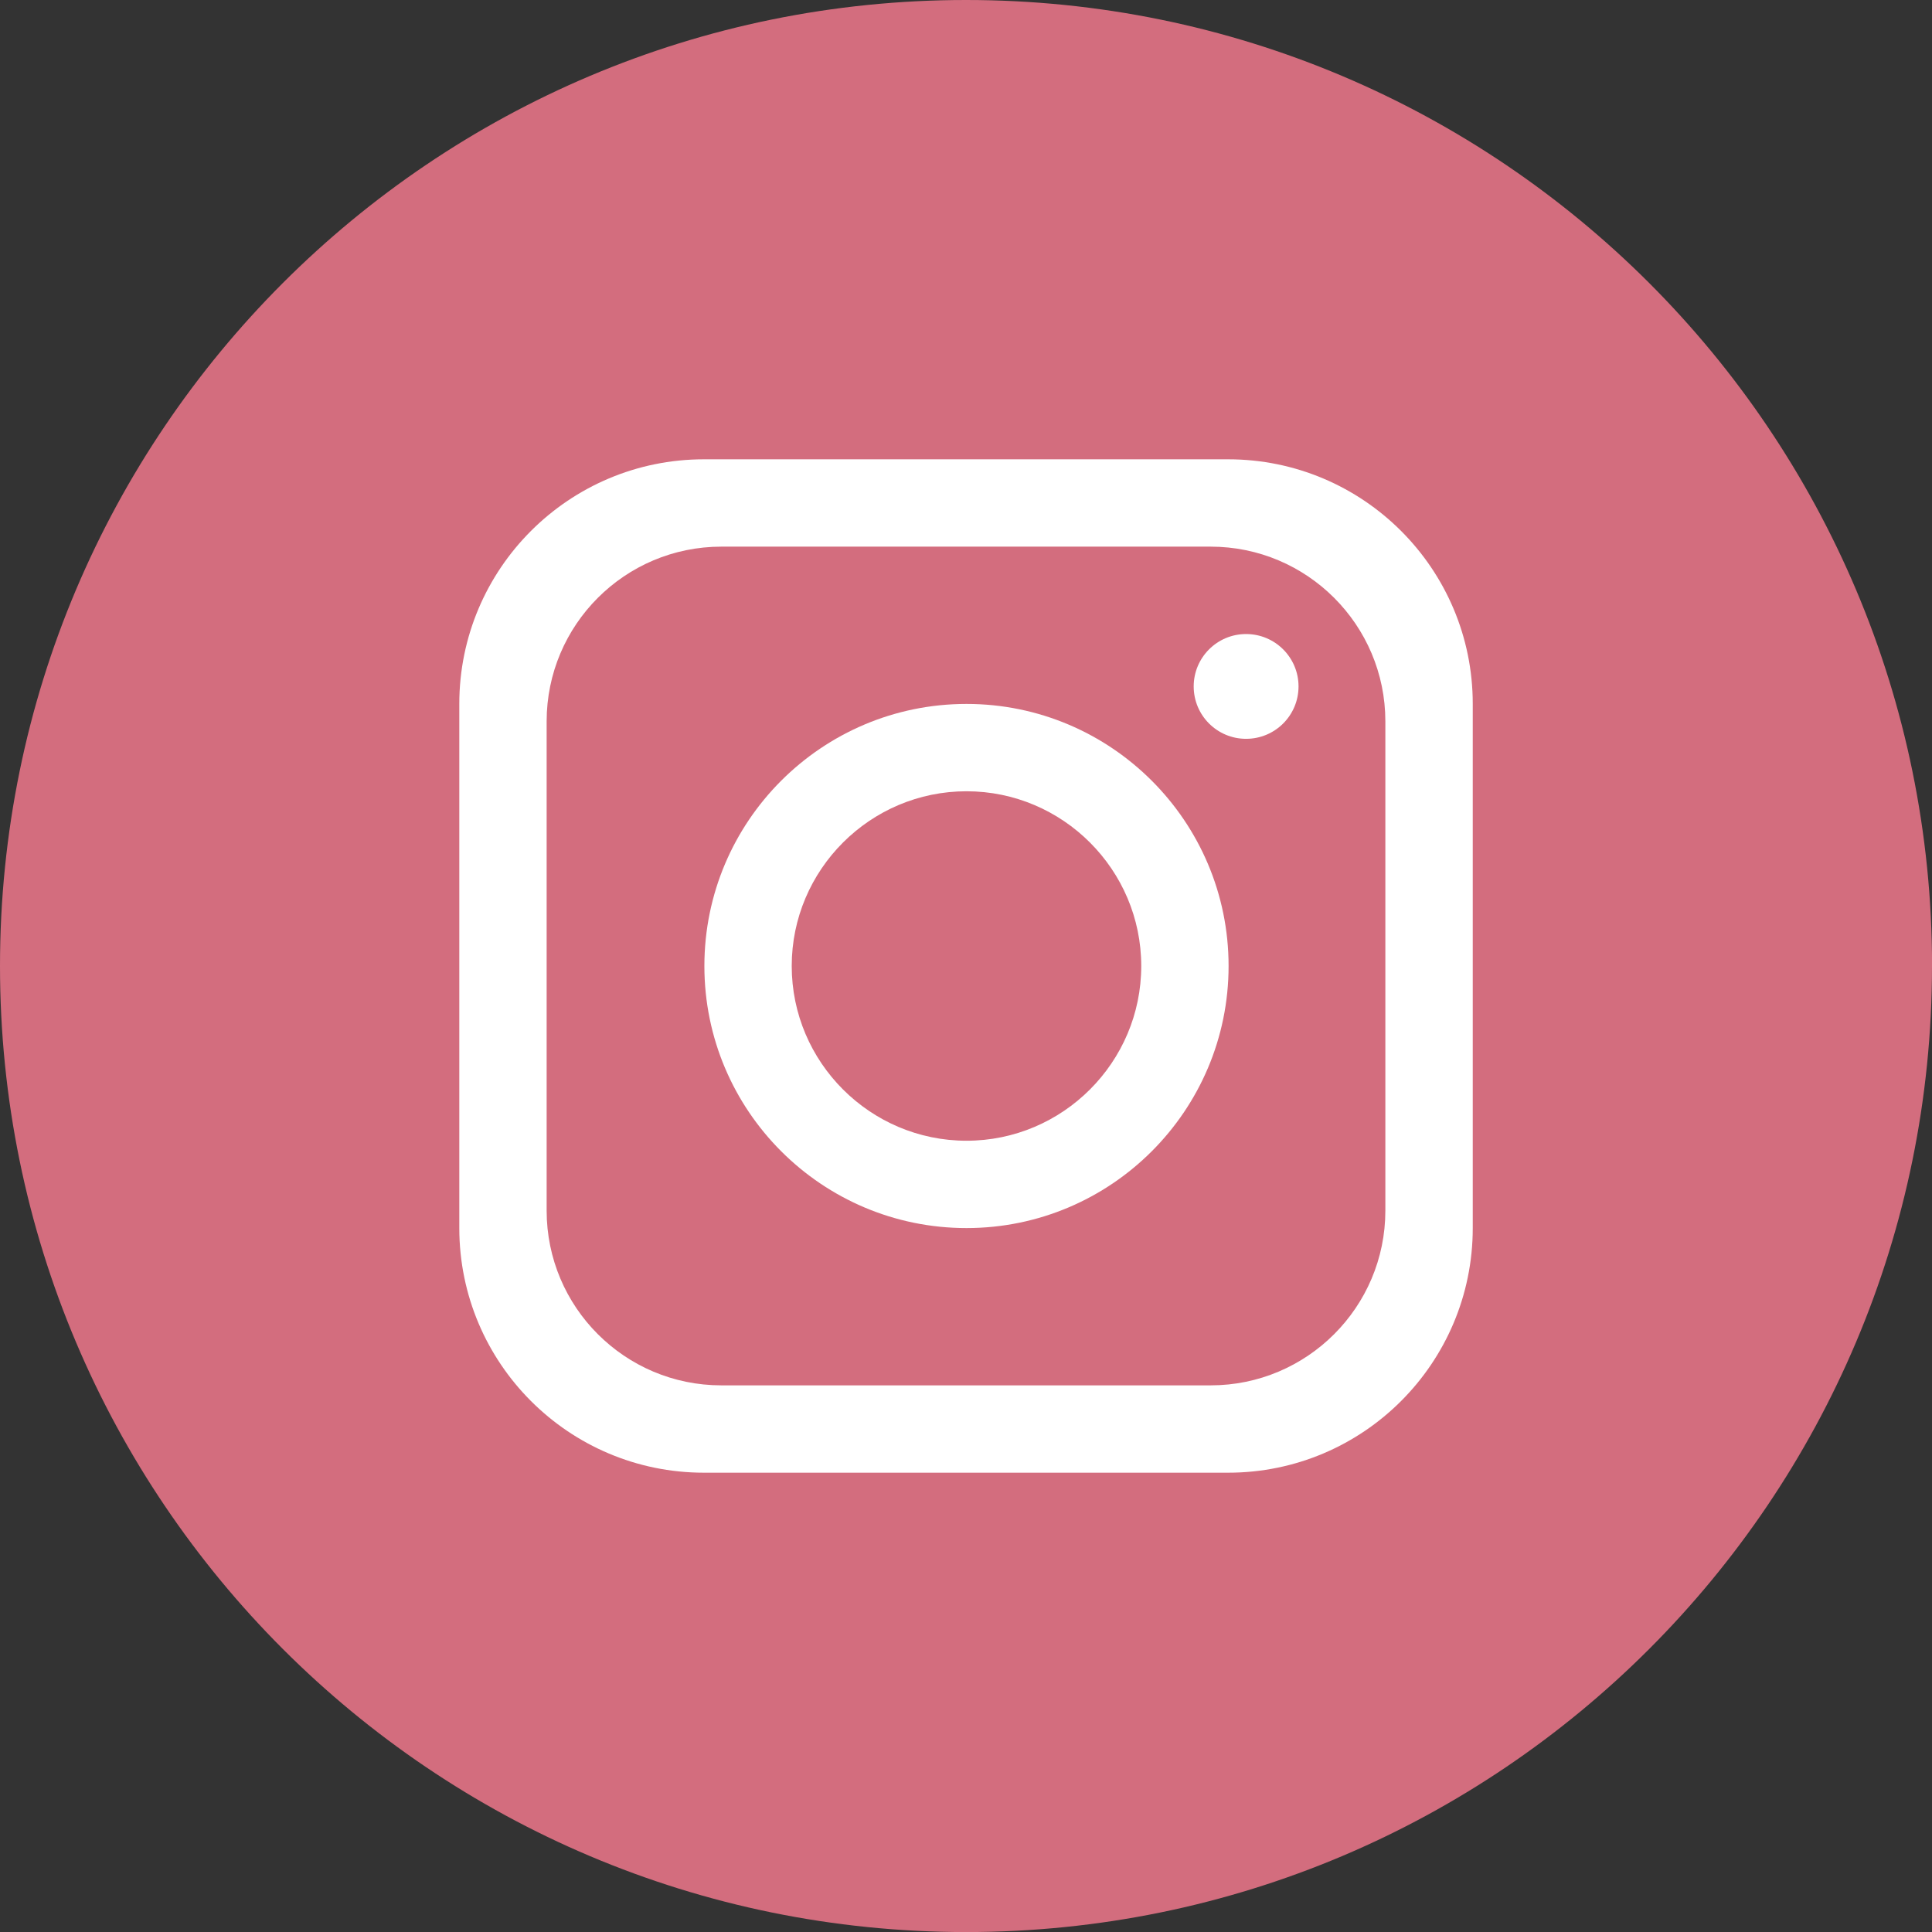
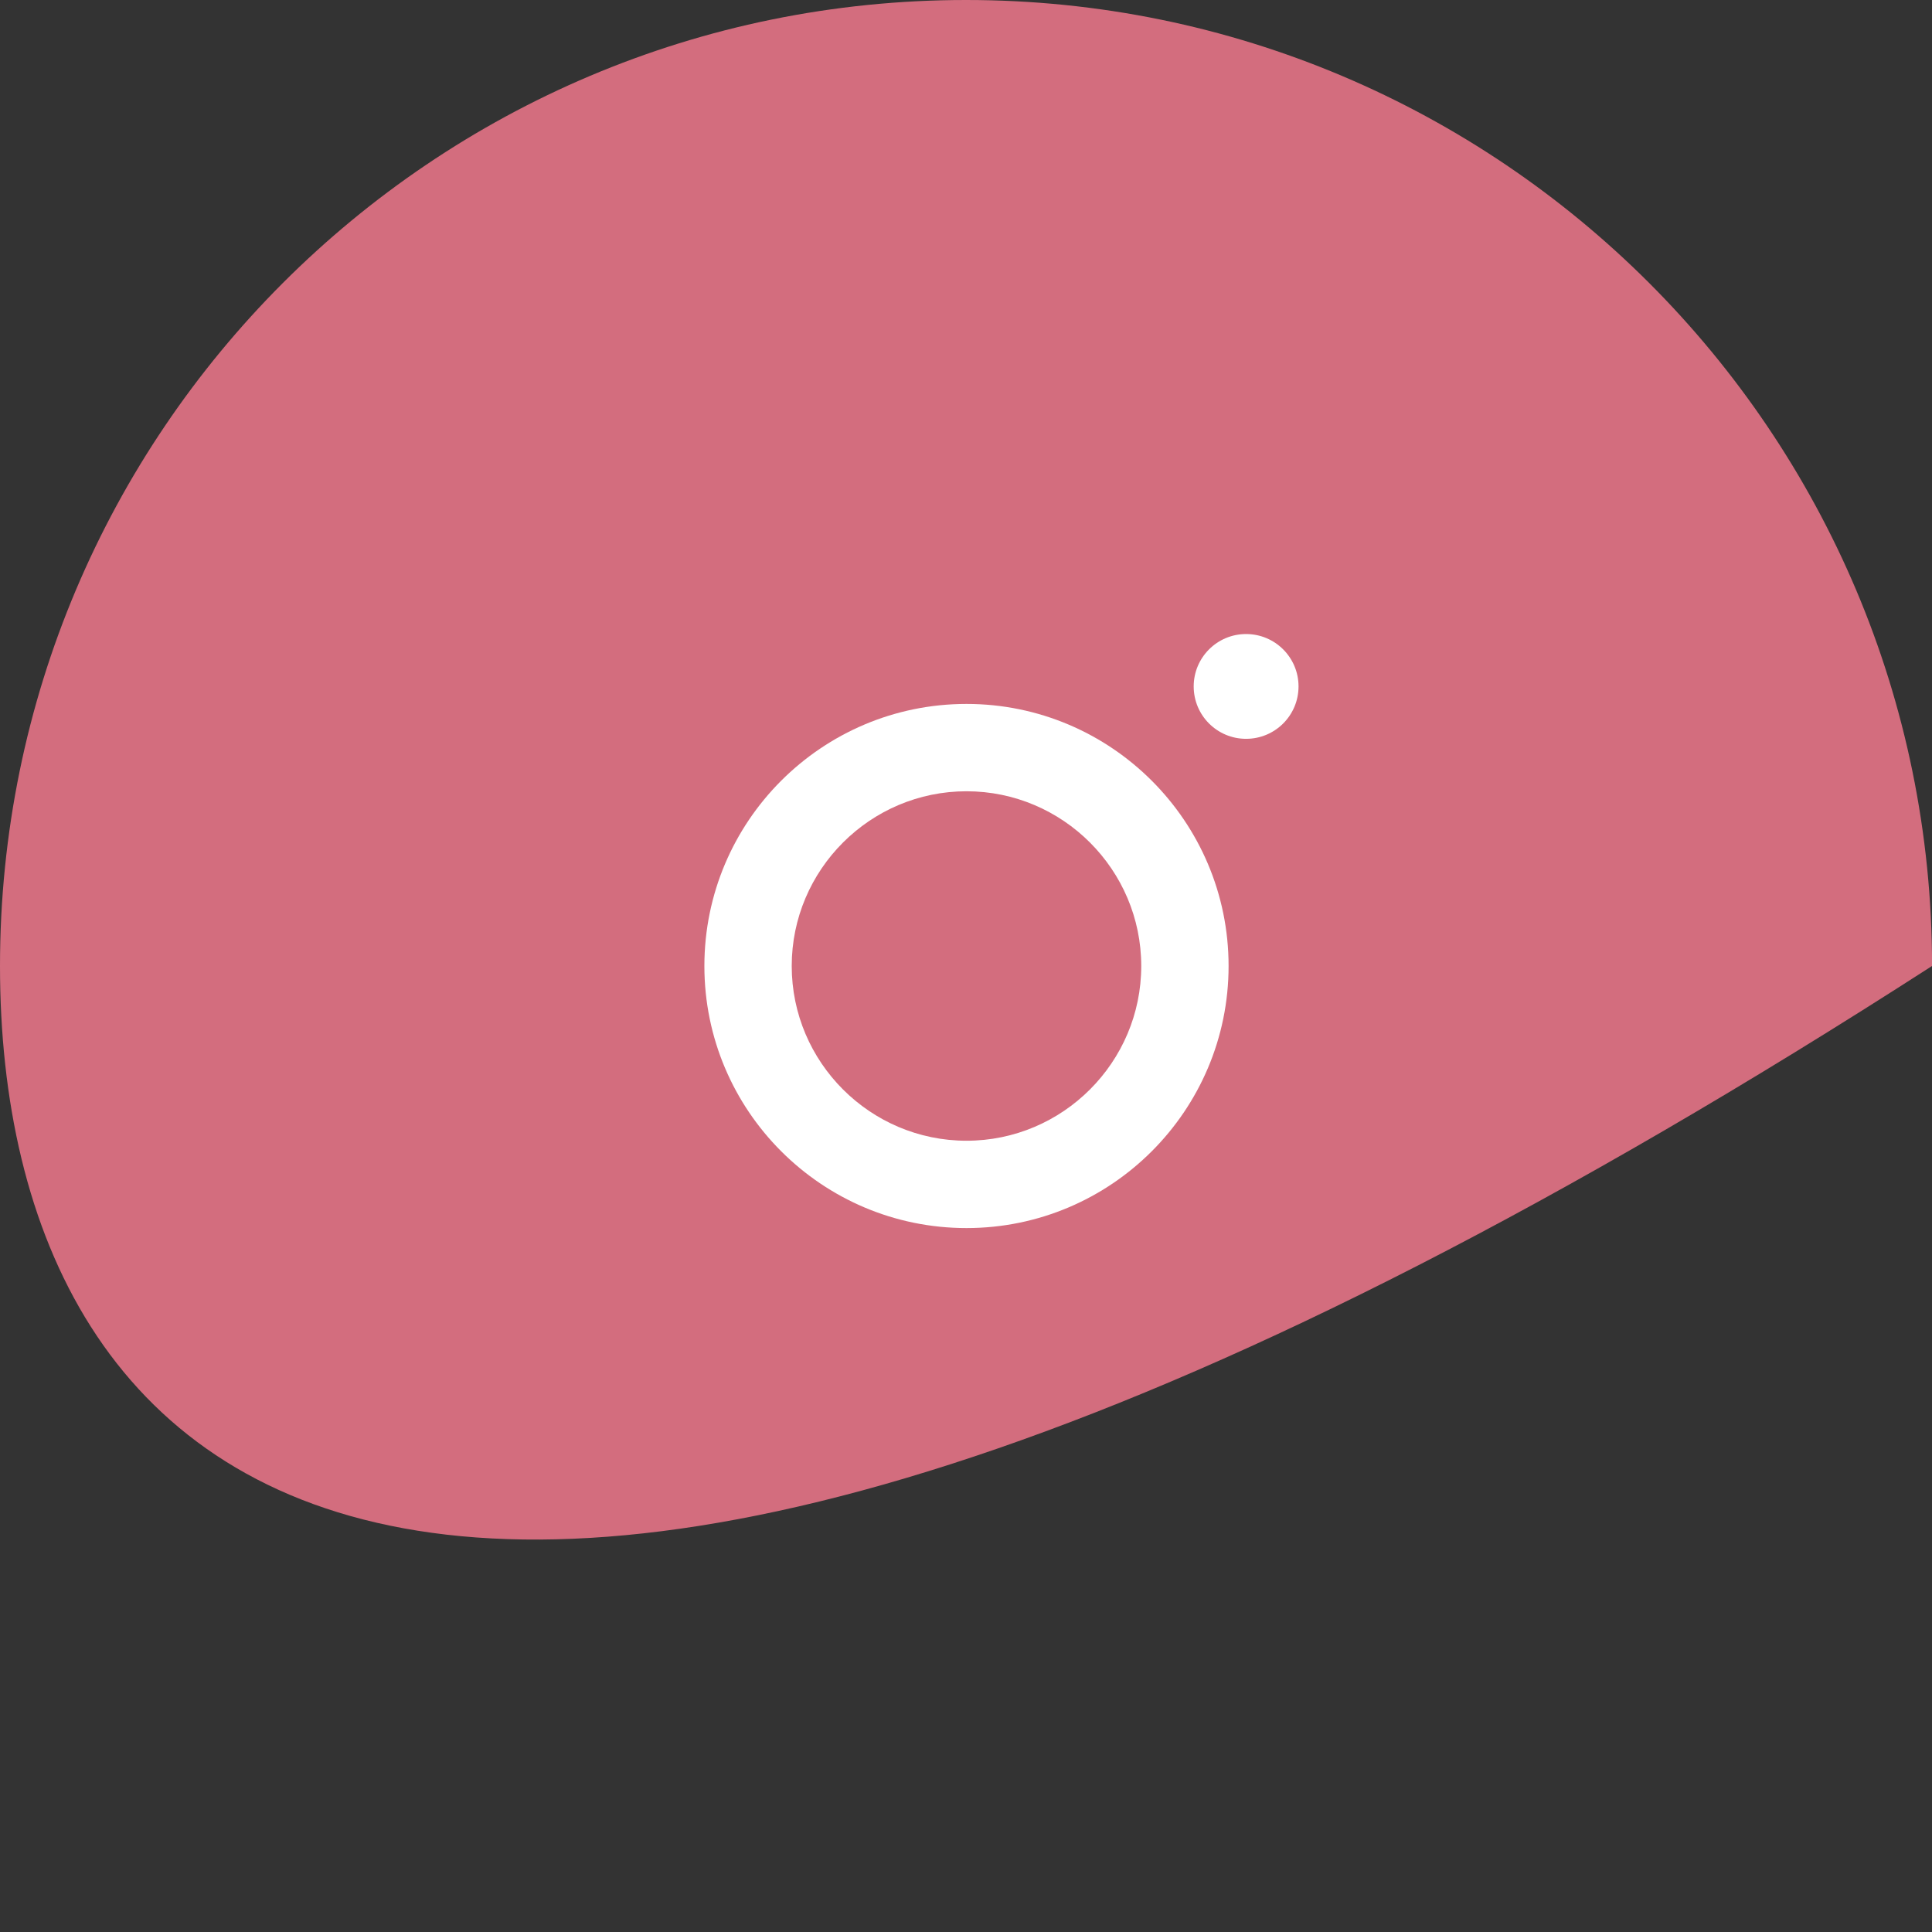
<svg xmlns="http://www.w3.org/2000/svg" width="34" height="34" viewBox="0 0 34 34" fill="none">
  <rect x="0" y="0" width="34" height="34" fill="#333333" stroke="none" />
-   <path d="M34 17C34 26.39 26.389 34.001 17 34.001C7.611 34 0 26.389 0 17C0 7.611 7.611 0 17 0C26.39 0 34.001 7.611 34.001 17H34Z" fill="#D36D7E" />
-   <path d="M21.613 8.083H12.388C10.011 8.083 8.083 10.01 8.083 12.387V21.612C8.083 23.989 10.011 25.917 12.388 25.917H21.613C23.99 25.917 25.918 23.989 25.918 21.612V12.387C25.918 10.01 23.99 8.083 21.613 8.083ZM24.38 21.305C24.38 23.003 23.002 24.38 21.305 24.38H12.695C10.997 24.38 9.62 23.003 9.62 21.305V12.695C9.62 10.998 10.997 9.62 12.695 9.62H21.305C23.002 9.62 24.38 10.998 24.38 12.695V21.305Z" fill="white" />
+   <path d="M34 17C7.611 34 0 26.389 0 17C0 7.611 7.611 0 17 0C26.39 0 34.001 7.611 34.001 17H34Z" fill="#D36D7E" />
  <path d="M17.009 12.388C14.463 12.388 12.396 14.454 12.396 17C12.396 19.545 14.463 21.612 17.009 21.612C19.554 21.612 21.621 19.545 21.621 17C21.621 14.454 19.554 12.388 17.009 12.388ZM17.009 20.075C15.314 20.075 13.933 18.694 13.933 17C13.933 15.306 15.314 13.925 17.009 13.925C18.703 13.925 20.084 15.306 20.084 17C20.084 18.694 18.703 20.075 17.009 20.075Z" fill="white" />
  <path d="M21.929 13.002C22.439 13.002 22.852 12.59 22.852 12.08C22.852 11.571 22.439 11.158 21.929 11.158C21.42 11.158 21.007 11.571 21.007 12.08C21.007 12.59 21.42 13.002 21.929 13.002Z" fill="white" />
</svg>